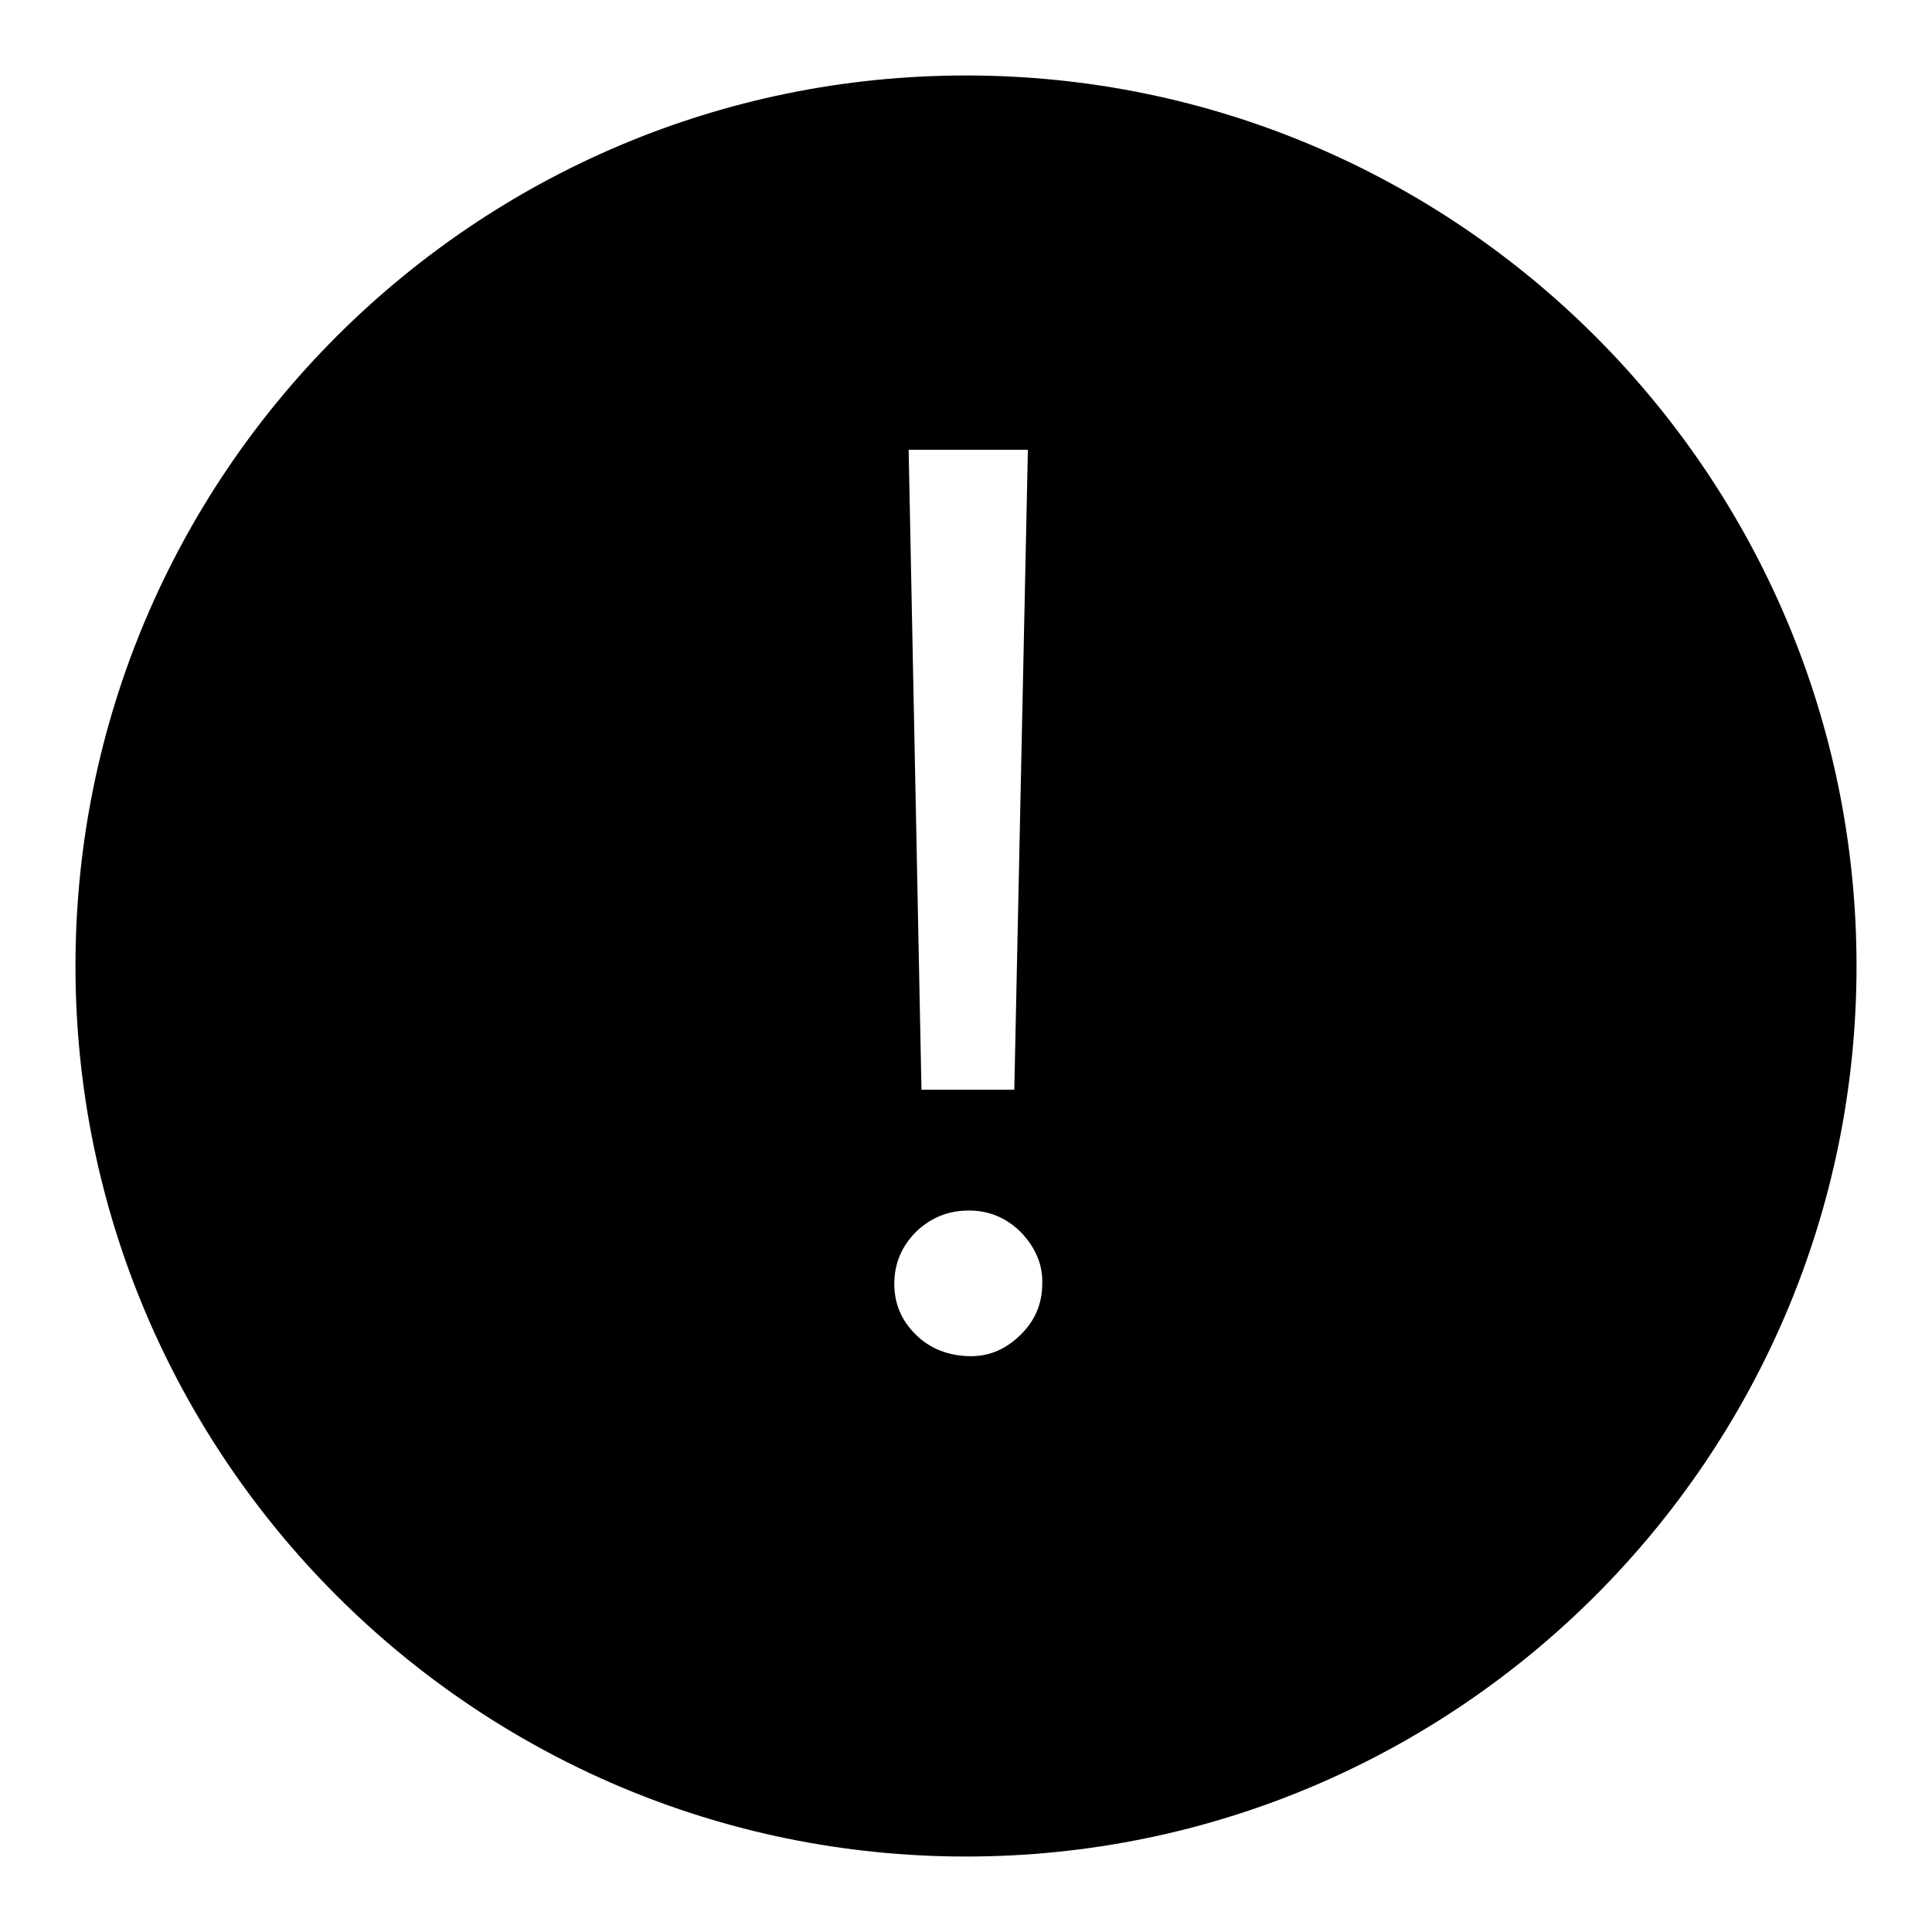
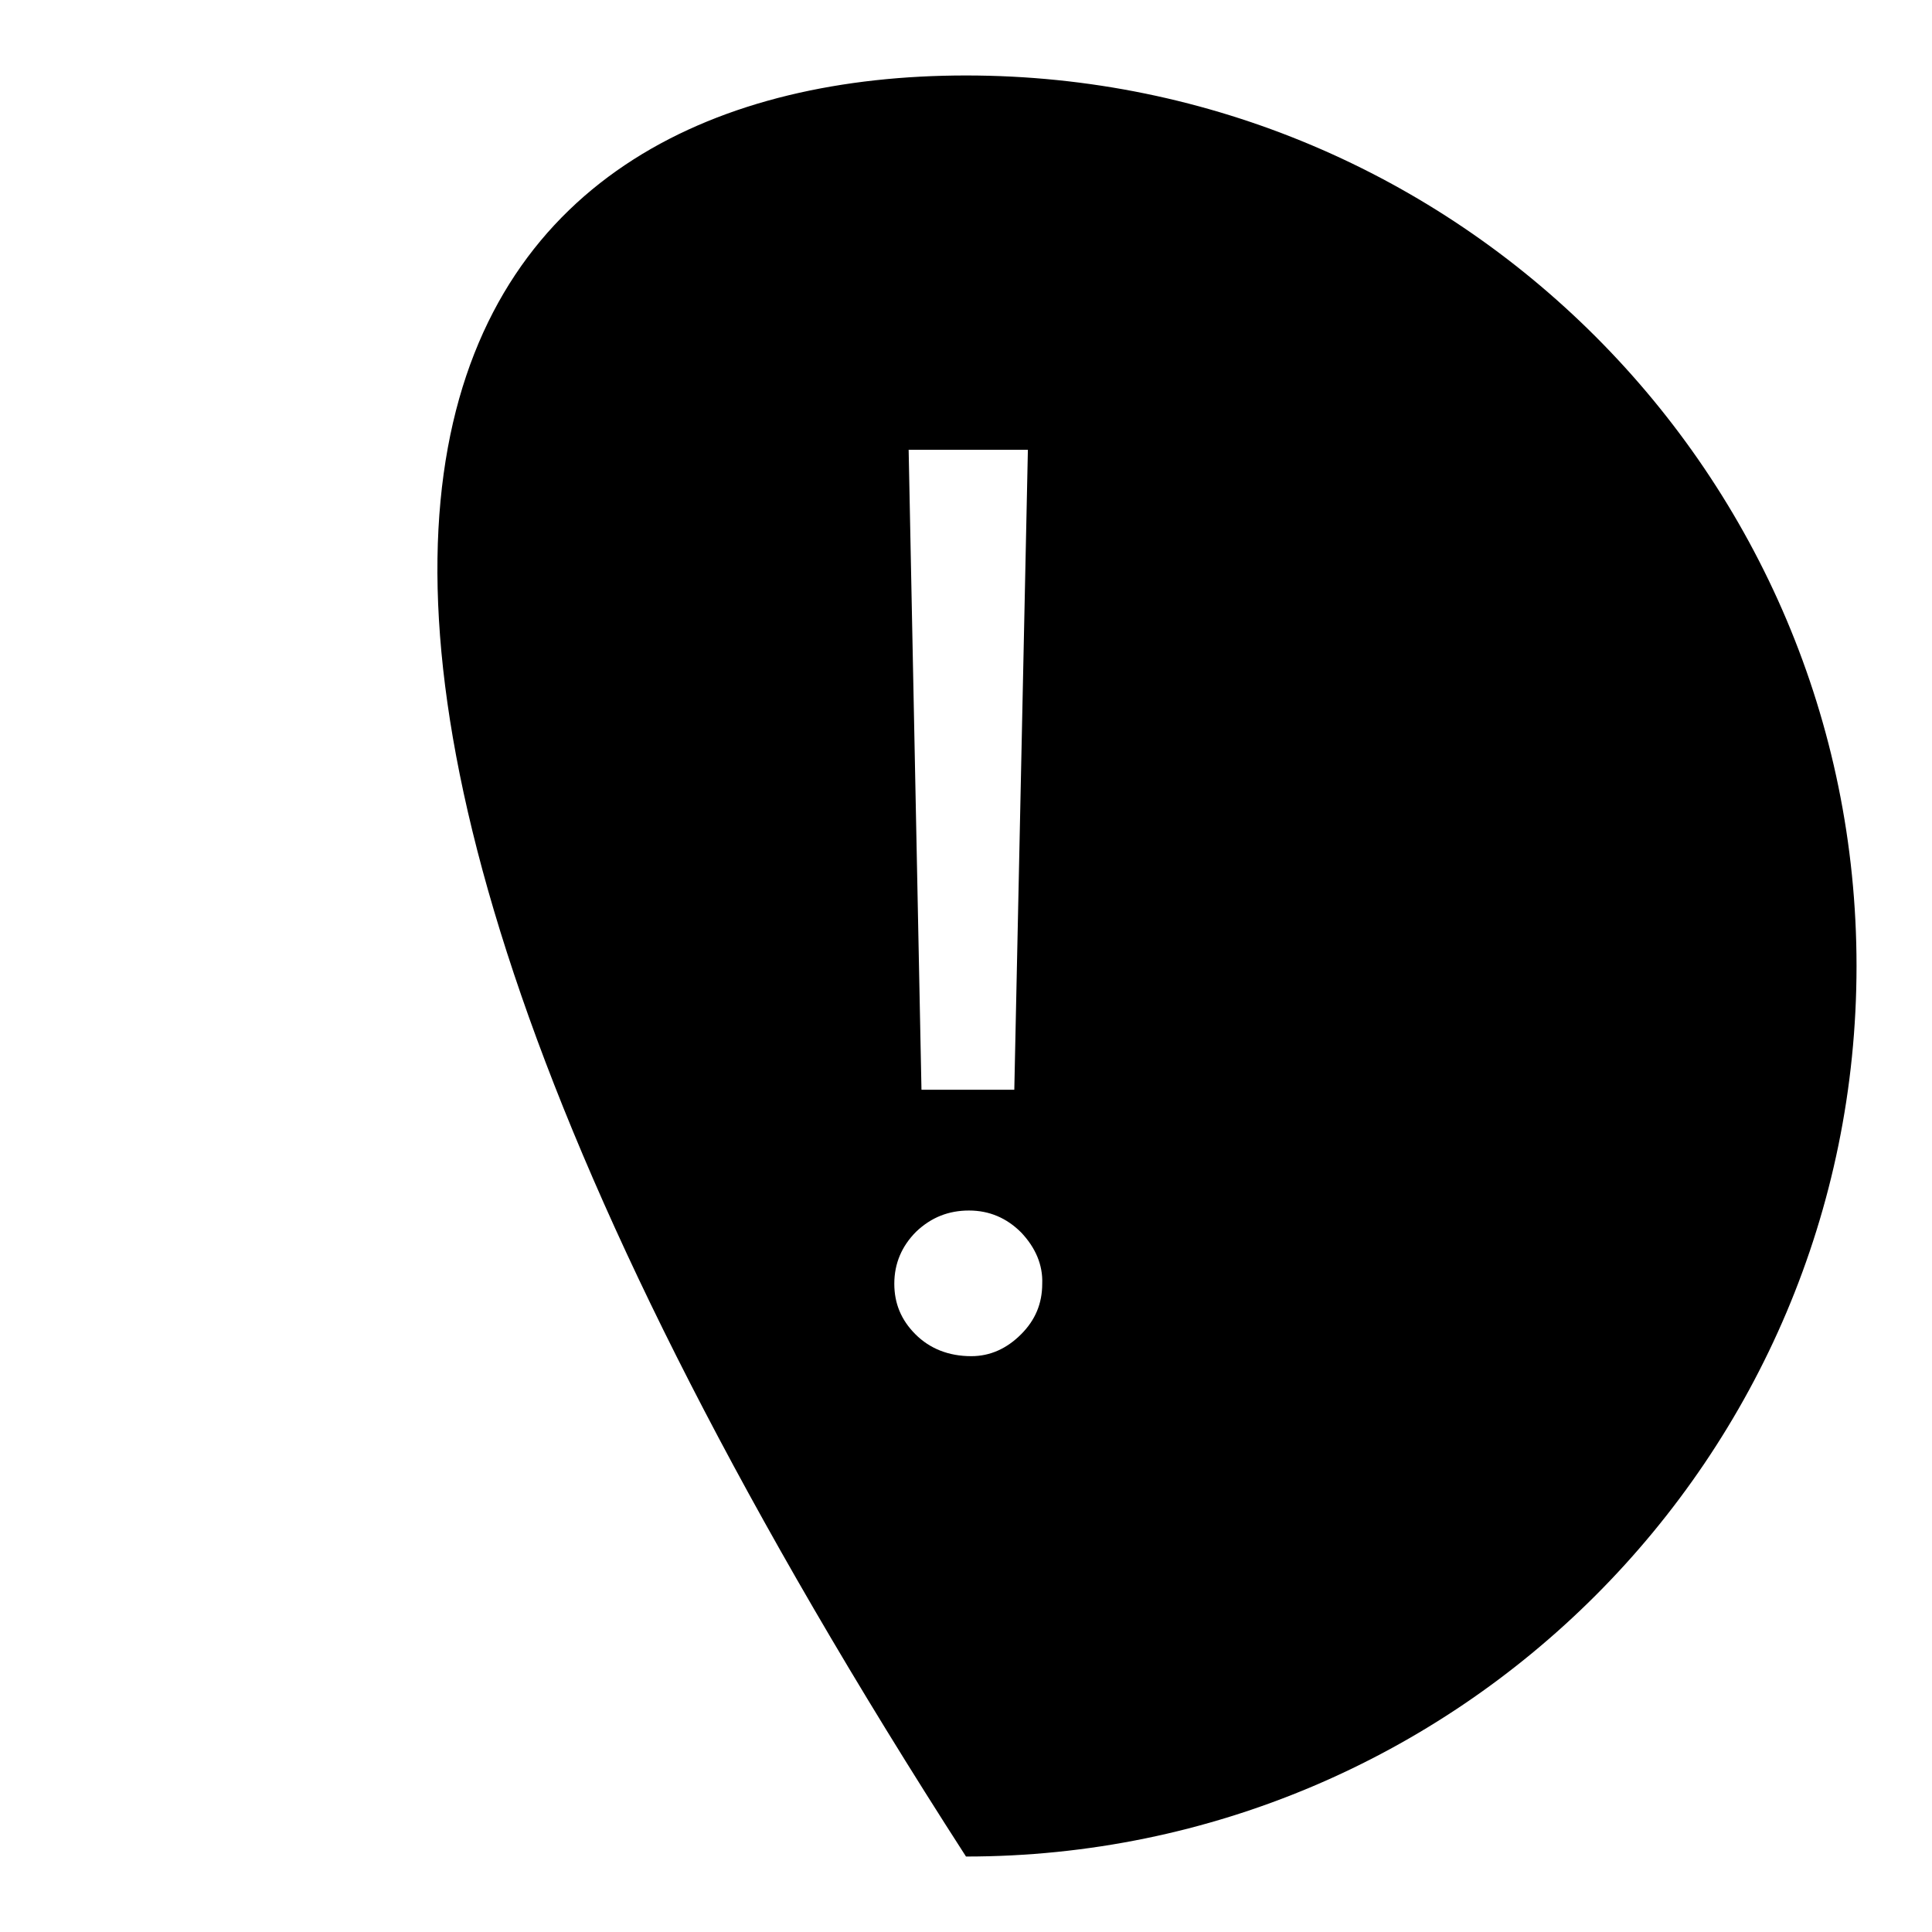
<svg xmlns="http://www.w3.org/2000/svg" version="1.1" x="0px" y="0px" viewBox="0 0 256 256" enable-background="new 0 0 256 256" xml:space="preserve">
  <g>
    <g>
-       <path fill="#000000" d="M128,246c-65.1,0-118-52.9-118-118C10,62.9,62.9,10,128,10c65.1,0,118,52.9,118,118C246,193.1,193.1,246,128,246z M120.4,59.6l1.7,84.8h12.3l1.8-84.8H120.4L120.4,59.6z M135.3,163.3c-1.9-1.9-4.2-2.9-6.9-2.9c-2.7,0-5,0.9-7,2.8c-1.9,1.9-2.9,4.2-2.9,6.9c0,2.6,0.9,4.8,2.8,6.7c1.9,1.9,4.4,2.9,7.4,2.9c2.5,0,4.7-1,6.6-2.9s2.8-4.1,2.8-6.7C138.2,167.6,137.2,165.3,135.3,163.3z" />
+       <path fill="#000000" d="M128,246C10,62.9,62.9,10,128,10c65.1,0,118,52.9,118,118C246,193.1,193.1,246,128,246z M120.4,59.6l1.7,84.8h12.3l1.8-84.8H120.4L120.4,59.6z M135.3,163.3c-1.9-1.9-4.2-2.9-6.9-2.9c-2.7,0-5,0.9-7,2.8c-1.9,1.9-2.9,4.2-2.9,6.9c0,2.6,0.9,4.8,2.8,6.7c1.9,1.9,4.4,2.9,7.4,2.9c2.5,0,4.7-1,6.6-2.9s2.8-4.1,2.8-6.7C138.2,167.6,137.2,165.3,135.3,163.3z" />
    </g>
  </g>
</svg>